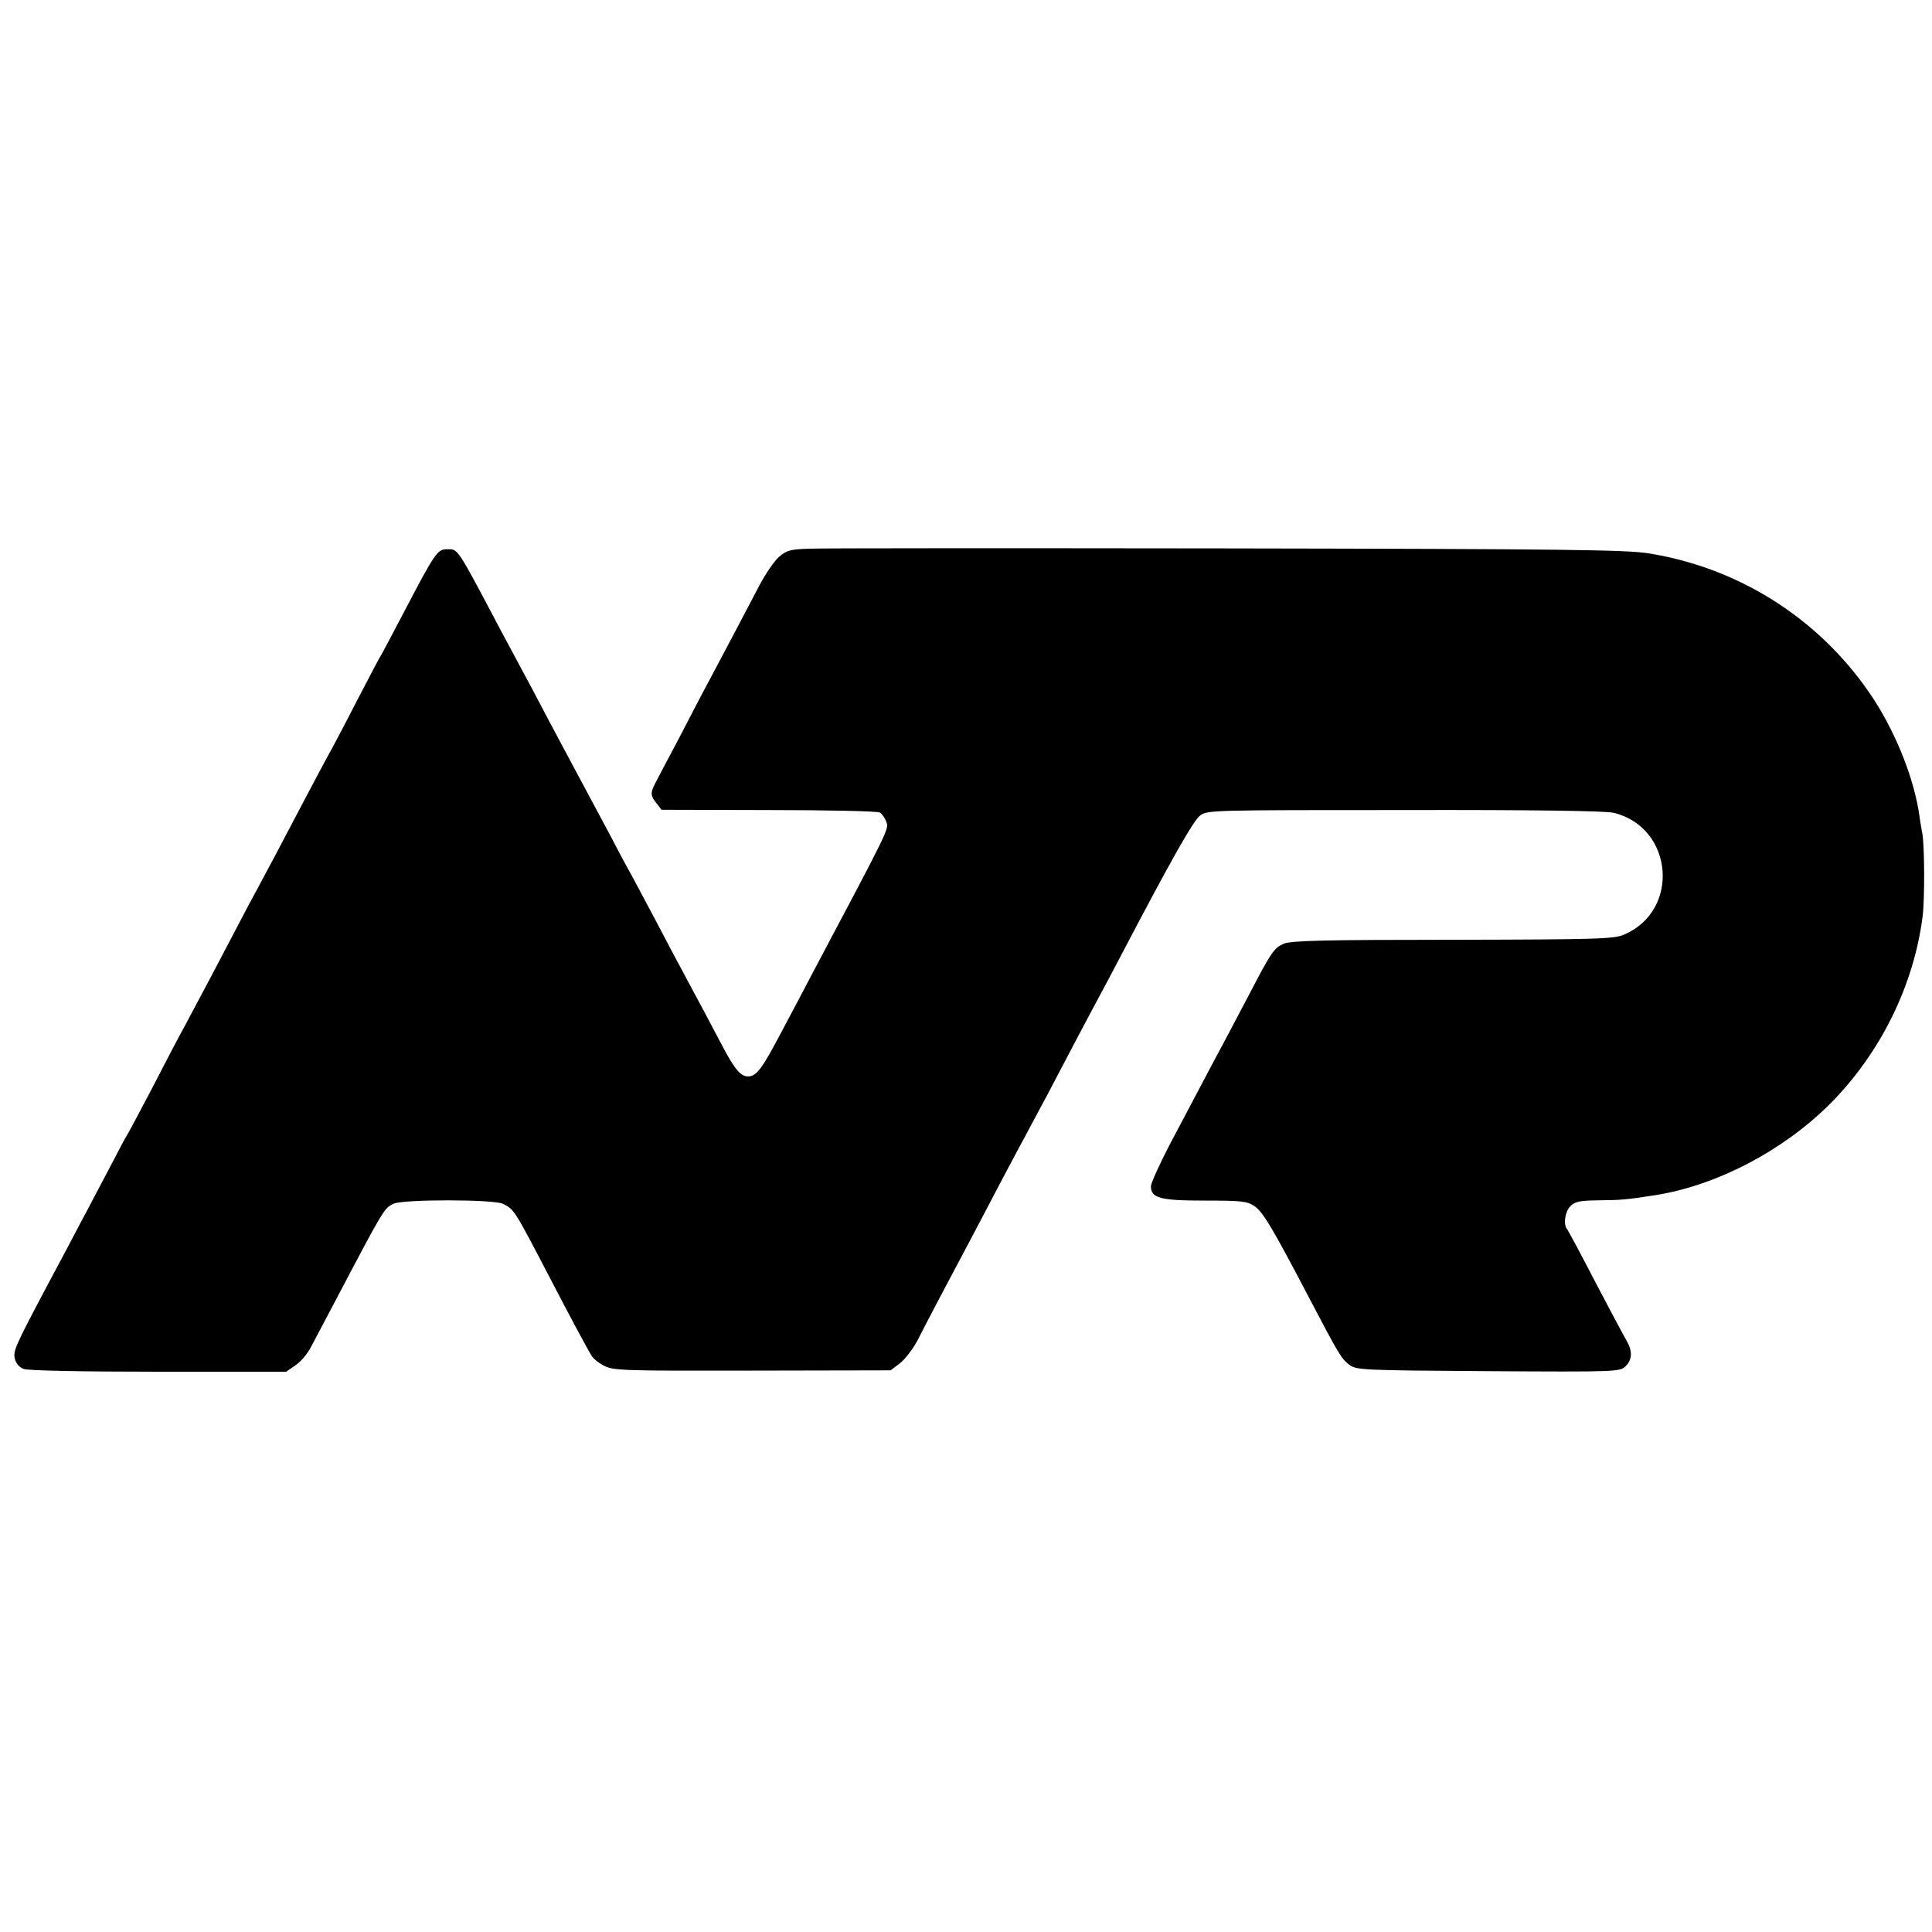
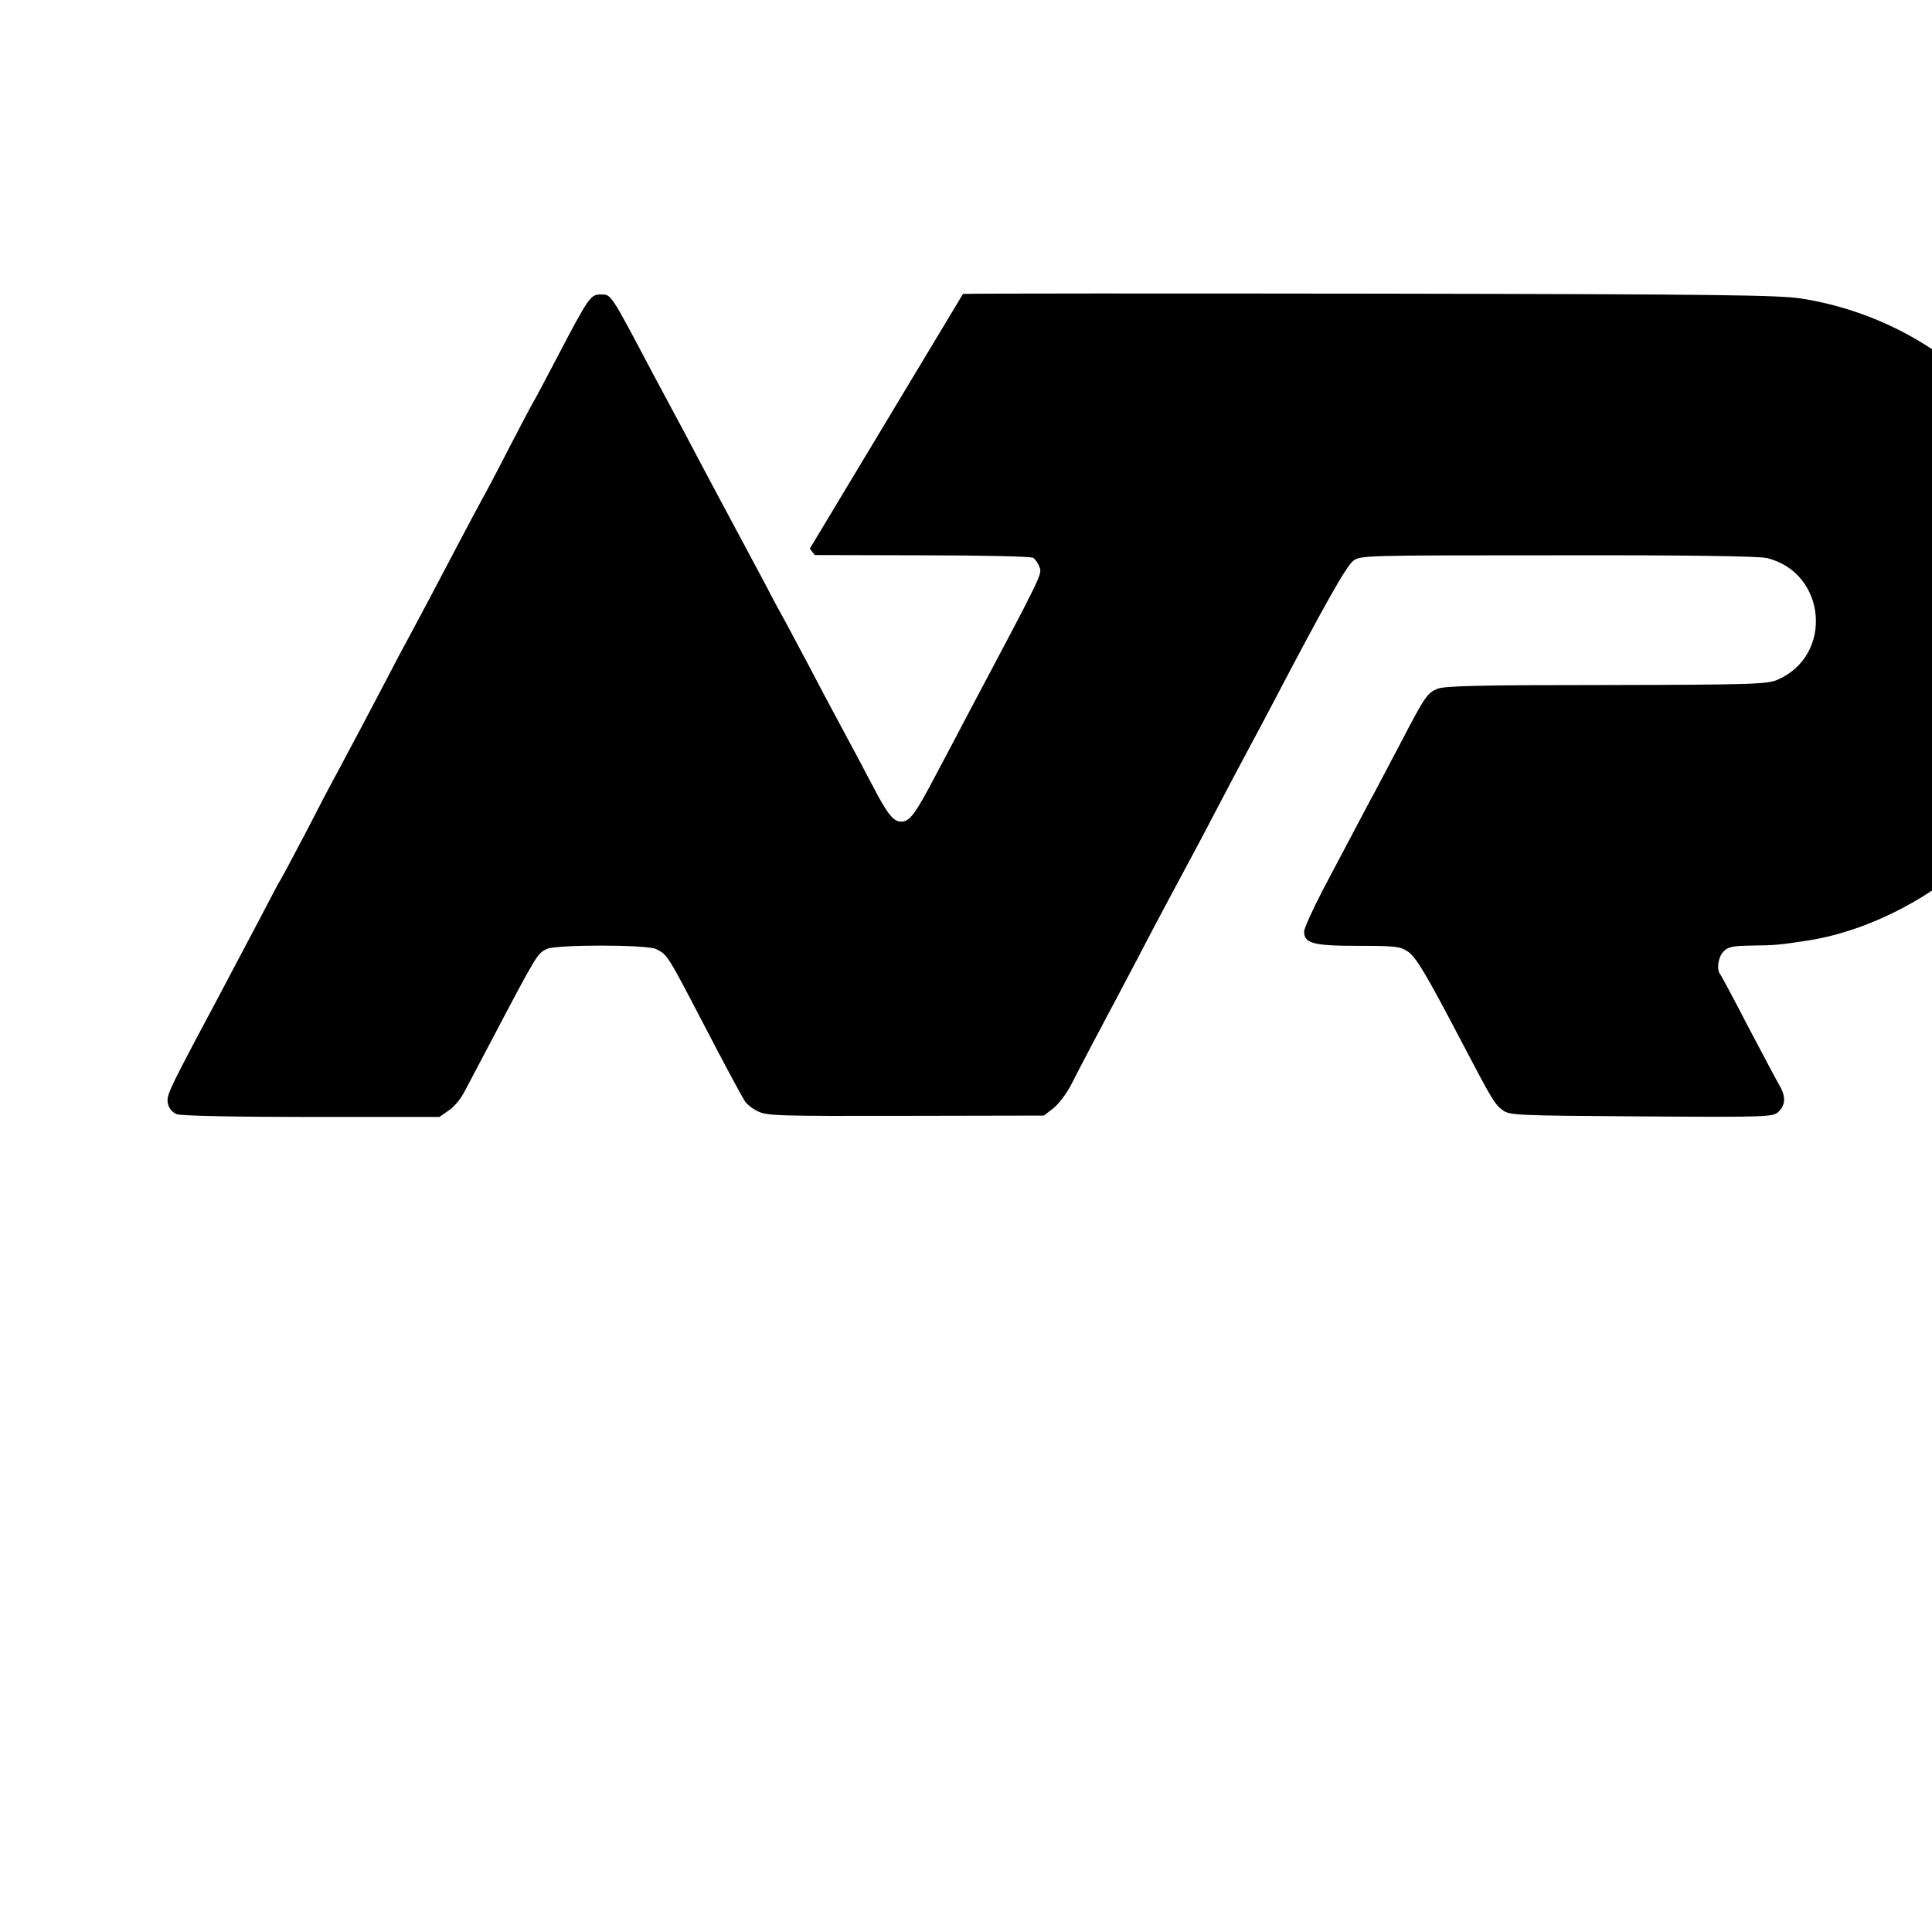
<svg xmlns="http://www.w3.org/2000/svg" version="1.0" width="700pt" height="700pt" viewBox="0 0 700 700" preserveAspectRatio="xMidYMid meet">
  <g transform="translate(0,700) scale(0.1,-0.1)" fill="#000000" stroke="none">
-     <path d="M2934 5012 c-71 -2 -84 -6 -112 -30 -17 -15 -48 -61 -70 -102 -44 -84 -126 -240 -182 -345 -21 -38 -70 -133 -110 -210 -41 -77 -80 -151 -87 -165 -17 -33 -16 -44 6 -71 l18 -23 389 -1 c214 0 395 -4 402 -9 7 -4 18 -19 23 -33 10 -27 16 -15 -265 -545 -24 -46 -74 -141 -112 -212 -73 -139 -93 -166 -124 -166 -27 0 -49 26 -99 122 -24 46 -76 144 -116 218 -40 74 -95 178 -122 230 -28 52 -64 120 -80 150 -17 30 -51 93 -75 140 -25 47 -77 144 -115 215 -39 72 -96 180 -128 240 -32 61 -70 133 -85 160 -15 28 -48 89 -74 138 -164 310 -155 297 -197 297 -34 0 -43 -13 -154 -225 -43 -82 -81 -154 -85 -160 -4 -5 -44 -82 -90 -170 -45 -88 -90 -173 -100 -190 -9 -16 -45 -84 -80 -150 -81 -155 -146 -277 -180 -340 -15 -27 -56 -104 -90 -170 -61 -116 -99 -189 -172 -325 -20 -36 -73 -137 -118 -225 -46 -88 -87 -164 -91 -170 -4 -5 -29 -53 -56 -105 -28 -52 -77 -147 -111 -210 -33 -63 -88 -167 -122 -230 -117 -221 -123 -235 -116 -264 4 -16 17 -31 32 -36 15 -6 215 -10 488 -10 l463 0 33 23 c19 12 44 42 57 67 13 25 56 106 95 180 170 323 170 323 205 339 35 16 366 16 396 -1 41 -21 40 -20 172 -273 70 -135 130 -247 149 -278 6 -10 27 -27 46 -36 32 -17 75 -18 536 -17 l501 1 34 26 c19 15 46 51 62 80 15 30 51 99 80 154 57 108 140 263 219 415 28 52 67 127 88 165 21 39 58 109 84 157 113 216 141 268 181 343 24 44 62 116 85 160 187 357 264 492 288 510 26 20 43 20 742 20 463 1 730 -3 757 -10 216 -53 242 -353 38 -441 -36 -16 -93 -18 -620 -19 -460 0 -587 -3 -613 -14 -35 -15 -45 -28 -127 -186 -32 -60 -74 -141 -95 -180 -37 -68 -54 -102 -194 -366 -36 -70 -66 -136 -66 -147 0 -43 33 -52 195 -52 132 0 154 -2 180 -20 30 -20 64 -76 198 -332 110 -210 118 -222 146 -243 25 -19 46 -20 503 -23 468 -3 478 -2 498 18 25 25 25 56 2 95 -10 17 -60 111 -112 210 -51 99 -97 184 -101 190 -16 17 -9 65 11 85 17 17 34 20 103 21 84 1 96 2 207 19 222 36 461 161 631 331 182 183 303 428 335 679 8 66 7 252 -1 300 -4 19 -8 46 -10 60 -19 141 -91 319 -184 453 -187 270 -474 450 -797 502 -81 13 -301 16 -1527 18 -788 1 -1468 1 -1513 -1z" />
+     <path d="M2934 5012 l18 -23 389 -1 c214 0 395 -4 402 -9 7 -4 18 -19 23 -33 10 -27 16 -15 -265 -545 -24 -46 -74 -141 -112 -212 -73 -139 -93 -166 -124 -166 -27 0 -49 26 -99 122 -24 46 -76 144 -116 218 -40 74 -95 178 -122 230 -28 52 -64 120 -80 150 -17 30 -51 93 -75 140 -25 47 -77 144 -115 215 -39 72 -96 180 -128 240 -32 61 -70 133 -85 160 -15 28 -48 89 -74 138 -164 310 -155 297 -197 297 -34 0 -43 -13 -154 -225 -43 -82 -81 -154 -85 -160 -4 -5 -44 -82 -90 -170 -45 -88 -90 -173 -100 -190 -9 -16 -45 -84 -80 -150 -81 -155 -146 -277 -180 -340 -15 -27 -56 -104 -90 -170 -61 -116 -99 -189 -172 -325 -20 -36 -73 -137 -118 -225 -46 -88 -87 -164 -91 -170 -4 -5 -29 -53 -56 -105 -28 -52 -77 -147 -111 -210 -33 -63 -88 -167 -122 -230 -117 -221 -123 -235 -116 -264 4 -16 17 -31 32 -36 15 -6 215 -10 488 -10 l463 0 33 23 c19 12 44 42 57 67 13 25 56 106 95 180 170 323 170 323 205 339 35 16 366 16 396 -1 41 -21 40 -20 172 -273 70 -135 130 -247 149 -278 6 -10 27 -27 46 -36 32 -17 75 -18 536 -17 l501 1 34 26 c19 15 46 51 62 80 15 30 51 99 80 154 57 108 140 263 219 415 28 52 67 127 88 165 21 39 58 109 84 157 113 216 141 268 181 343 24 44 62 116 85 160 187 357 264 492 288 510 26 20 43 20 742 20 463 1 730 -3 757 -10 216 -53 242 -353 38 -441 -36 -16 -93 -18 -620 -19 -460 0 -587 -3 -613 -14 -35 -15 -45 -28 -127 -186 -32 -60 -74 -141 -95 -180 -37 -68 -54 -102 -194 -366 -36 -70 -66 -136 -66 -147 0 -43 33 -52 195 -52 132 0 154 -2 180 -20 30 -20 64 -76 198 -332 110 -210 118 -222 146 -243 25 -19 46 -20 503 -23 468 -3 478 -2 498 18 25 25 25 56 2 95 -10 17 -60 111 -112 210 -51 99 -97 184 -101 190 -16 17 -9 65 11 85 17 17 34 20 103 21 84 1 96 2 207 19 222 36 461 161 631 331 182 183 303 428 335 679 8 66 7 252 -1 300 -4 19 -8 46 -10 60 -19 141 -91 319 -184 453 -187 270 -474 450 -797 502 -81 13 -301 16 -1527 18 -788 1 -1468 1 -1513 -1z" />
  </g>
</svg>